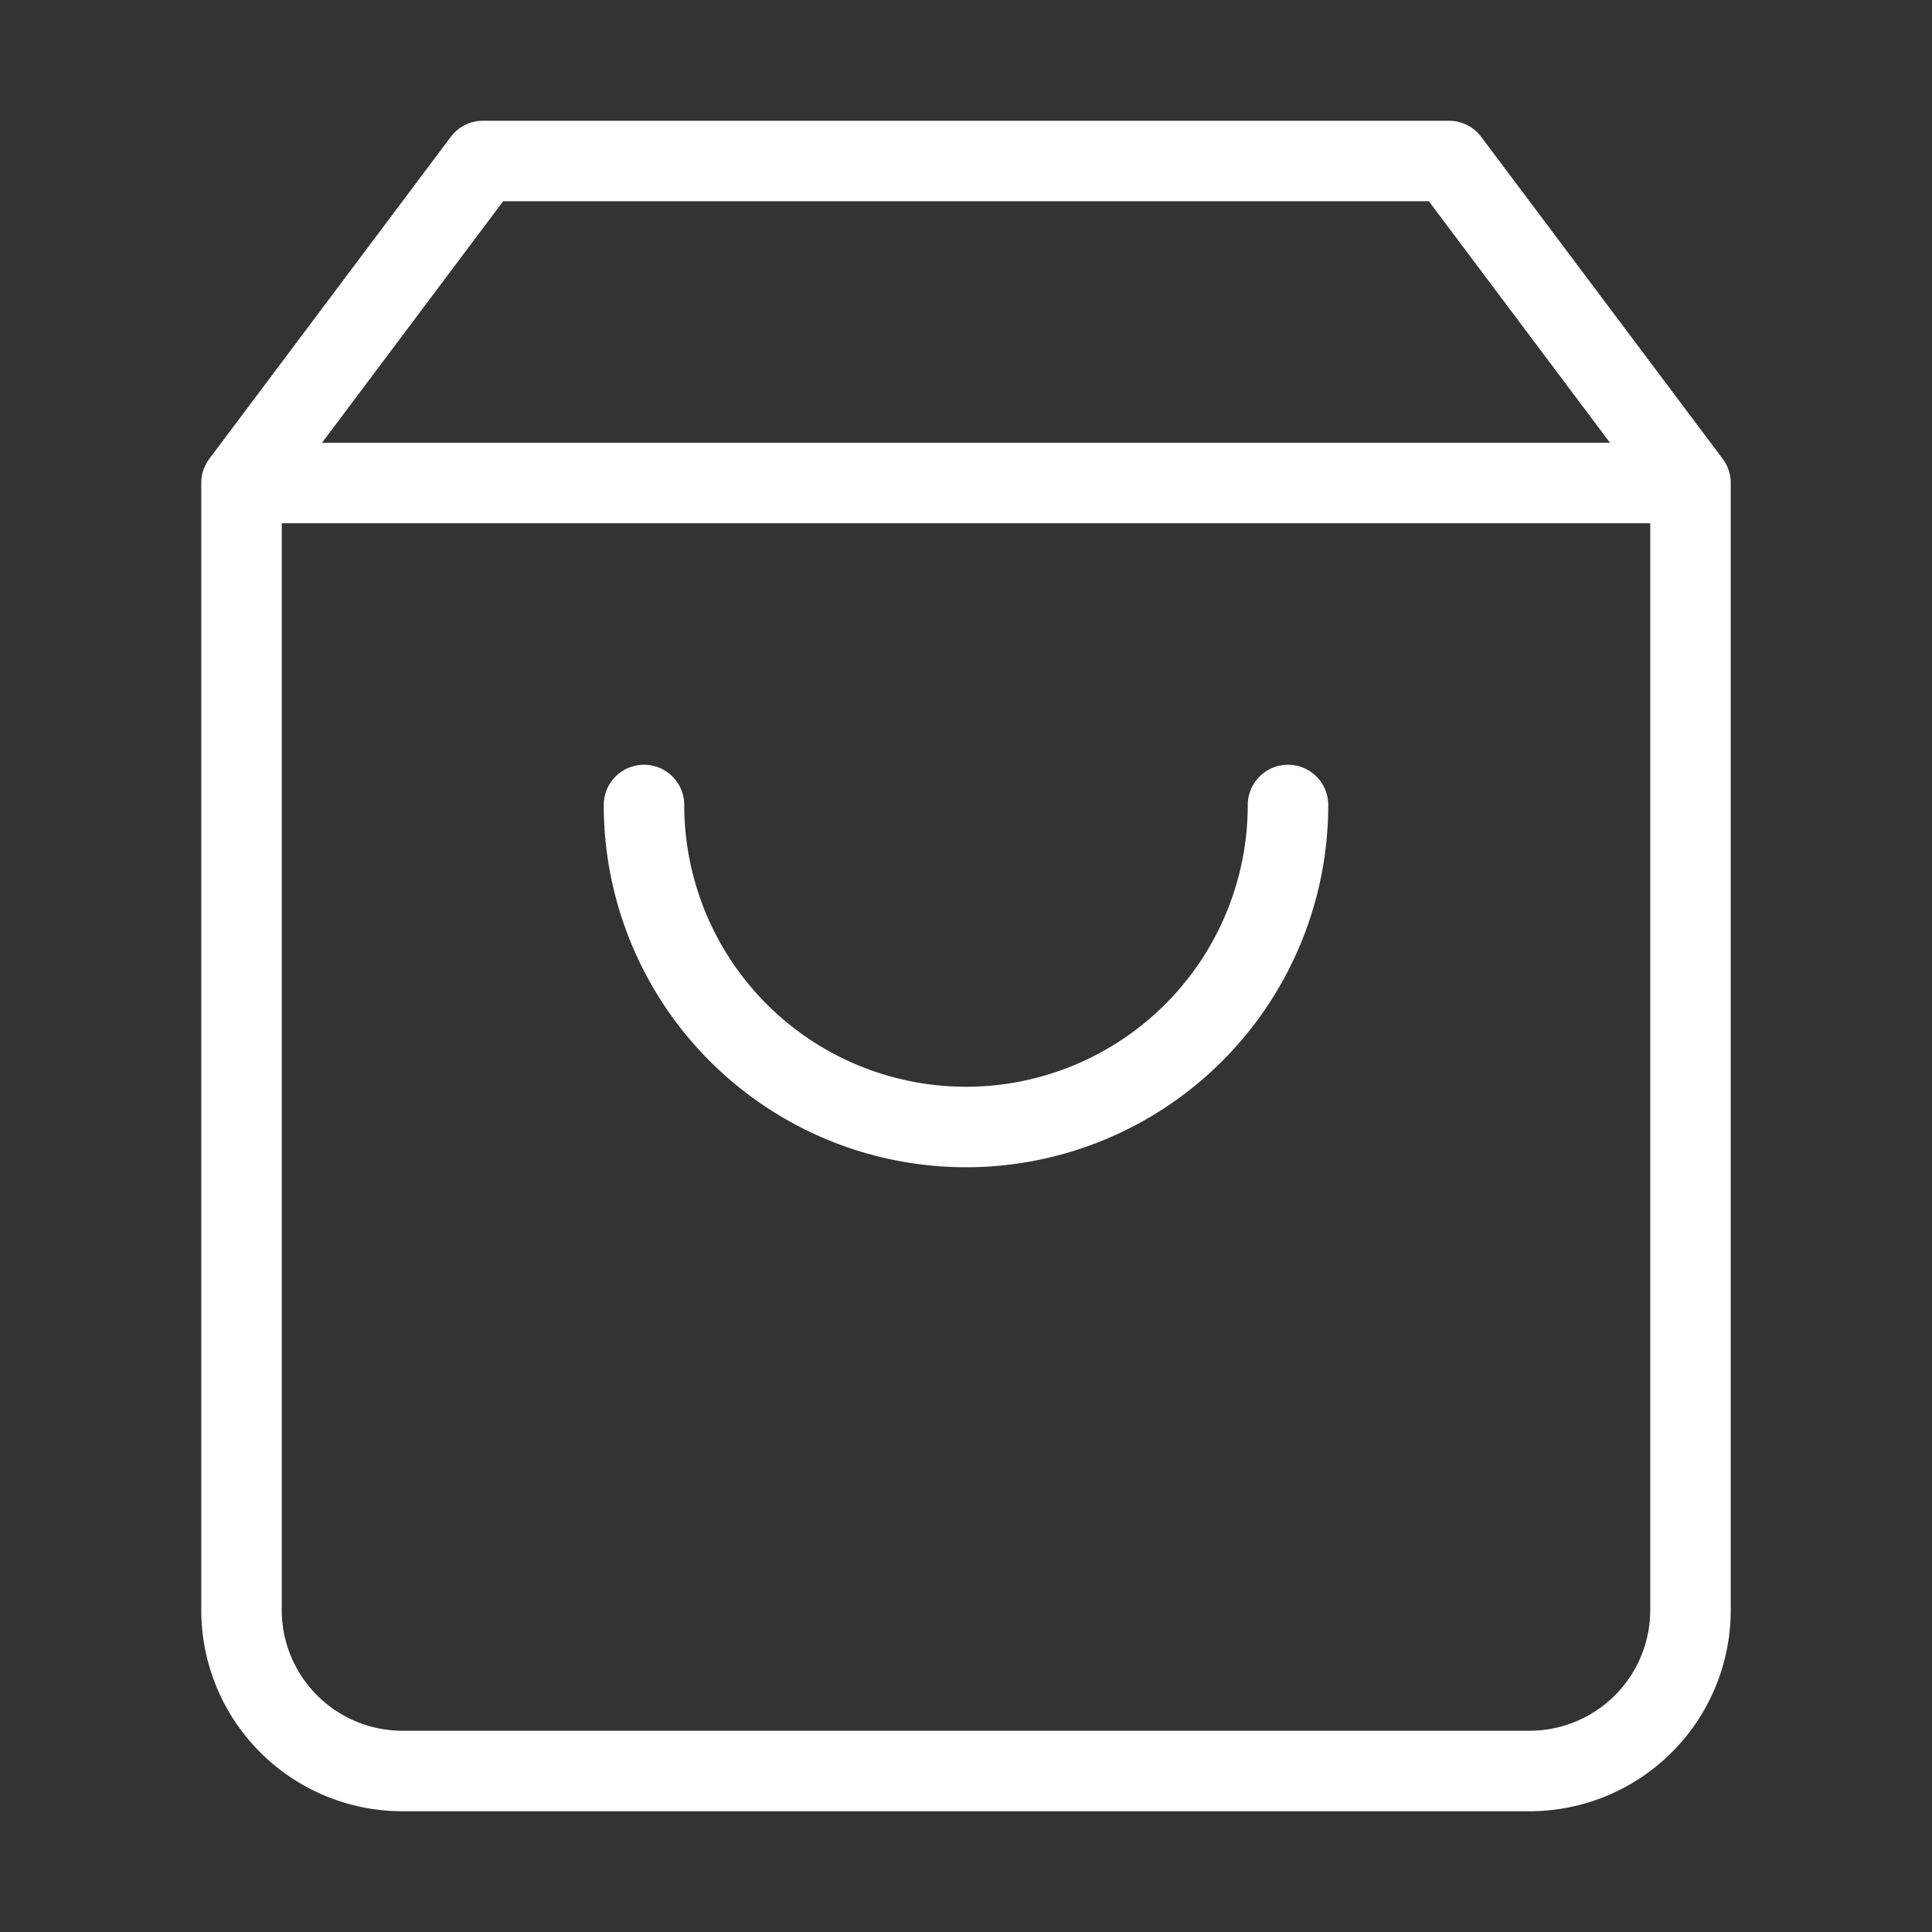
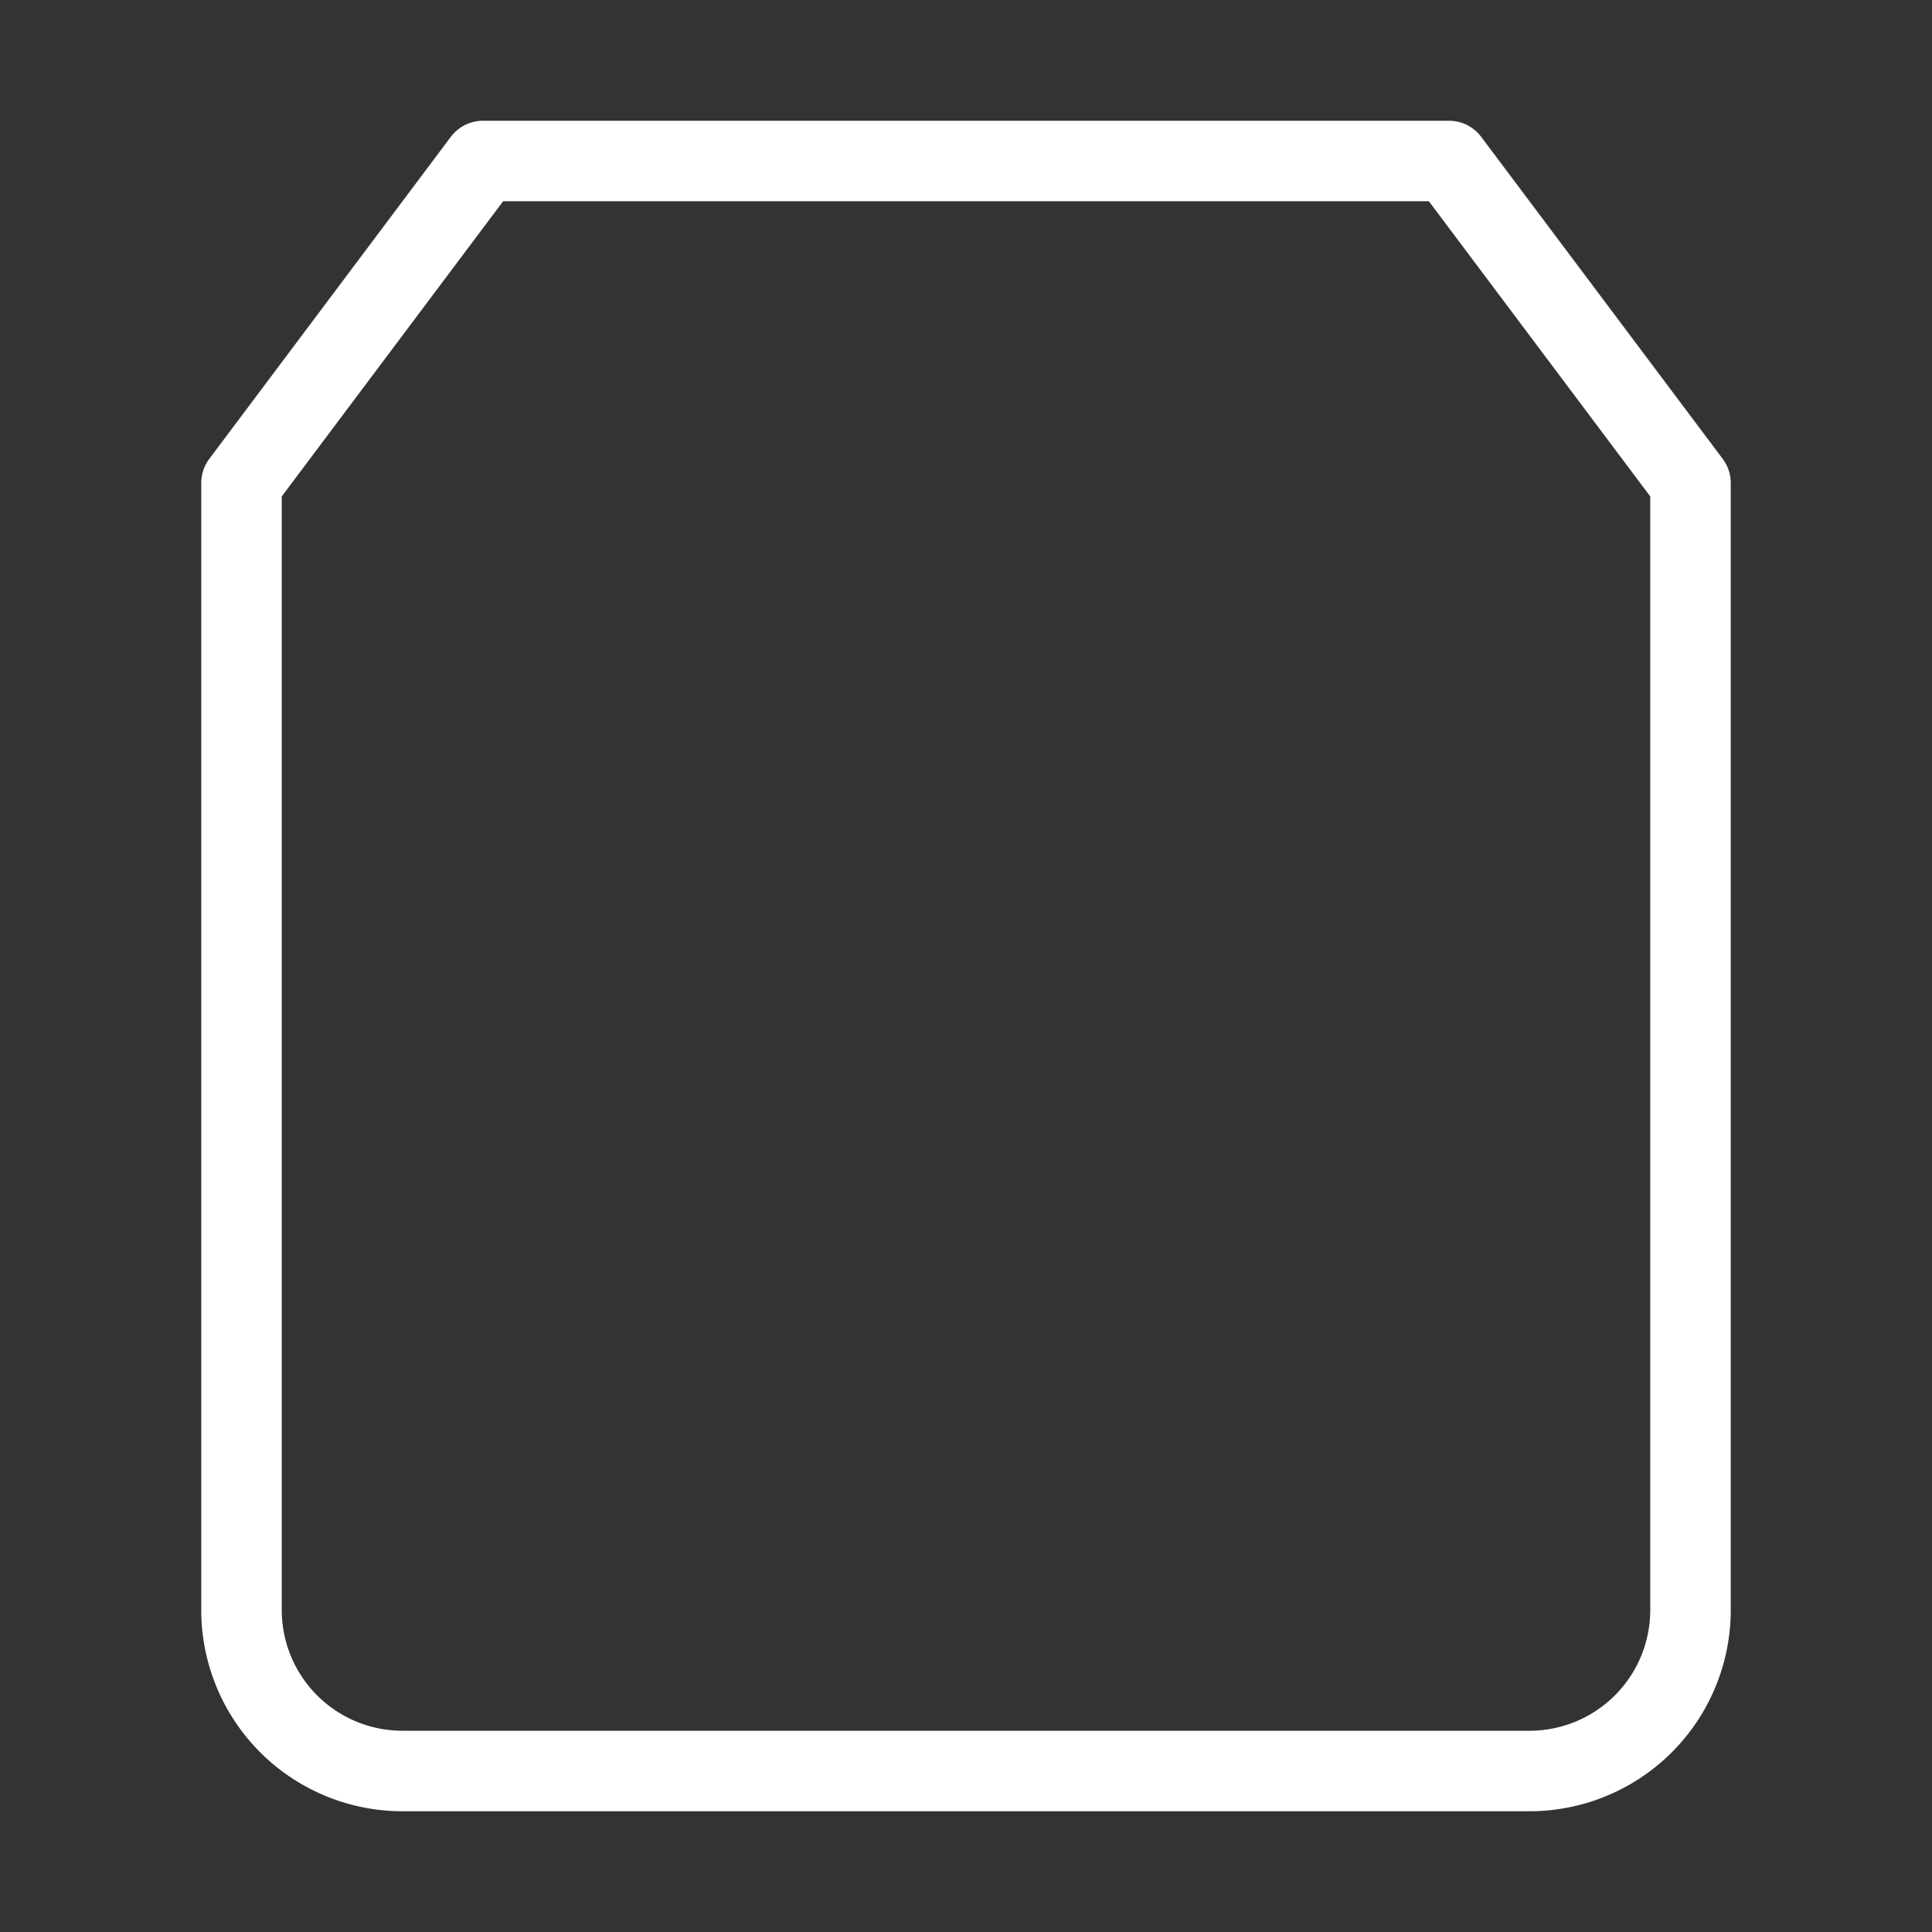
<svg xmlns="http://www.w3.org/2000/svg" width="24" height="24" viewBox="0 0 24 24" fill="none">
  <rect x="0" y="0" width="24" height="24" fill="#333333" stroke="none" />
-   <path d="M6 2 3 6v14a2 2 0 0 0 2 2h14a2 2 0 0 0 2-2V6l-3-4H6zM3 6h18" stroke="#fff" stroke-linecap="round" stroke-linejoin="round" />
-   <path d="M16 10a4 4 0 1 1-8 0" stroke="#fff" stroke-linecap="round" stroke-linejoin="round" />
+   <path d="M6 2 3 6v14a2 2 0 0 0 2 2h14a2 2 0 0 0 2-2V6l-3-4H6zM3 6" stroke="#fff" stroke-linecap="round" stroke-linejoin="round" />
</svg>